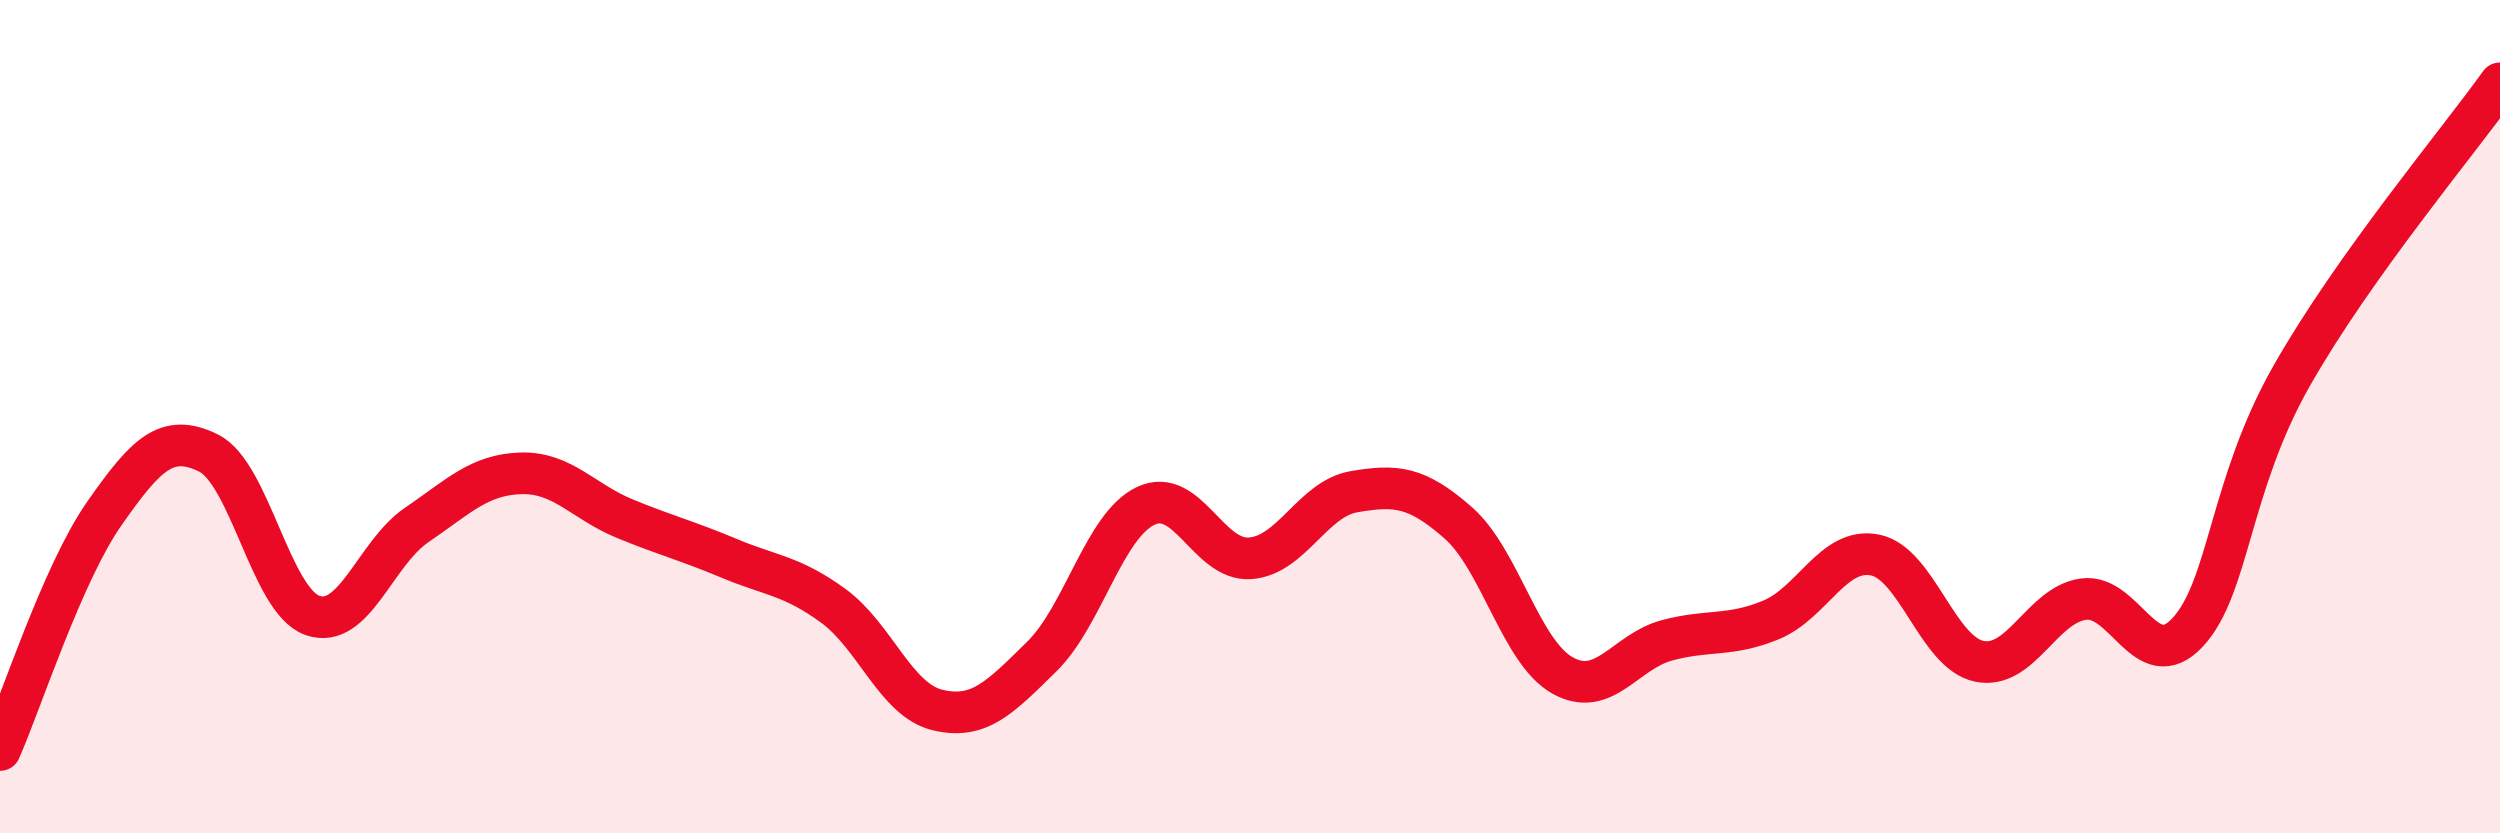
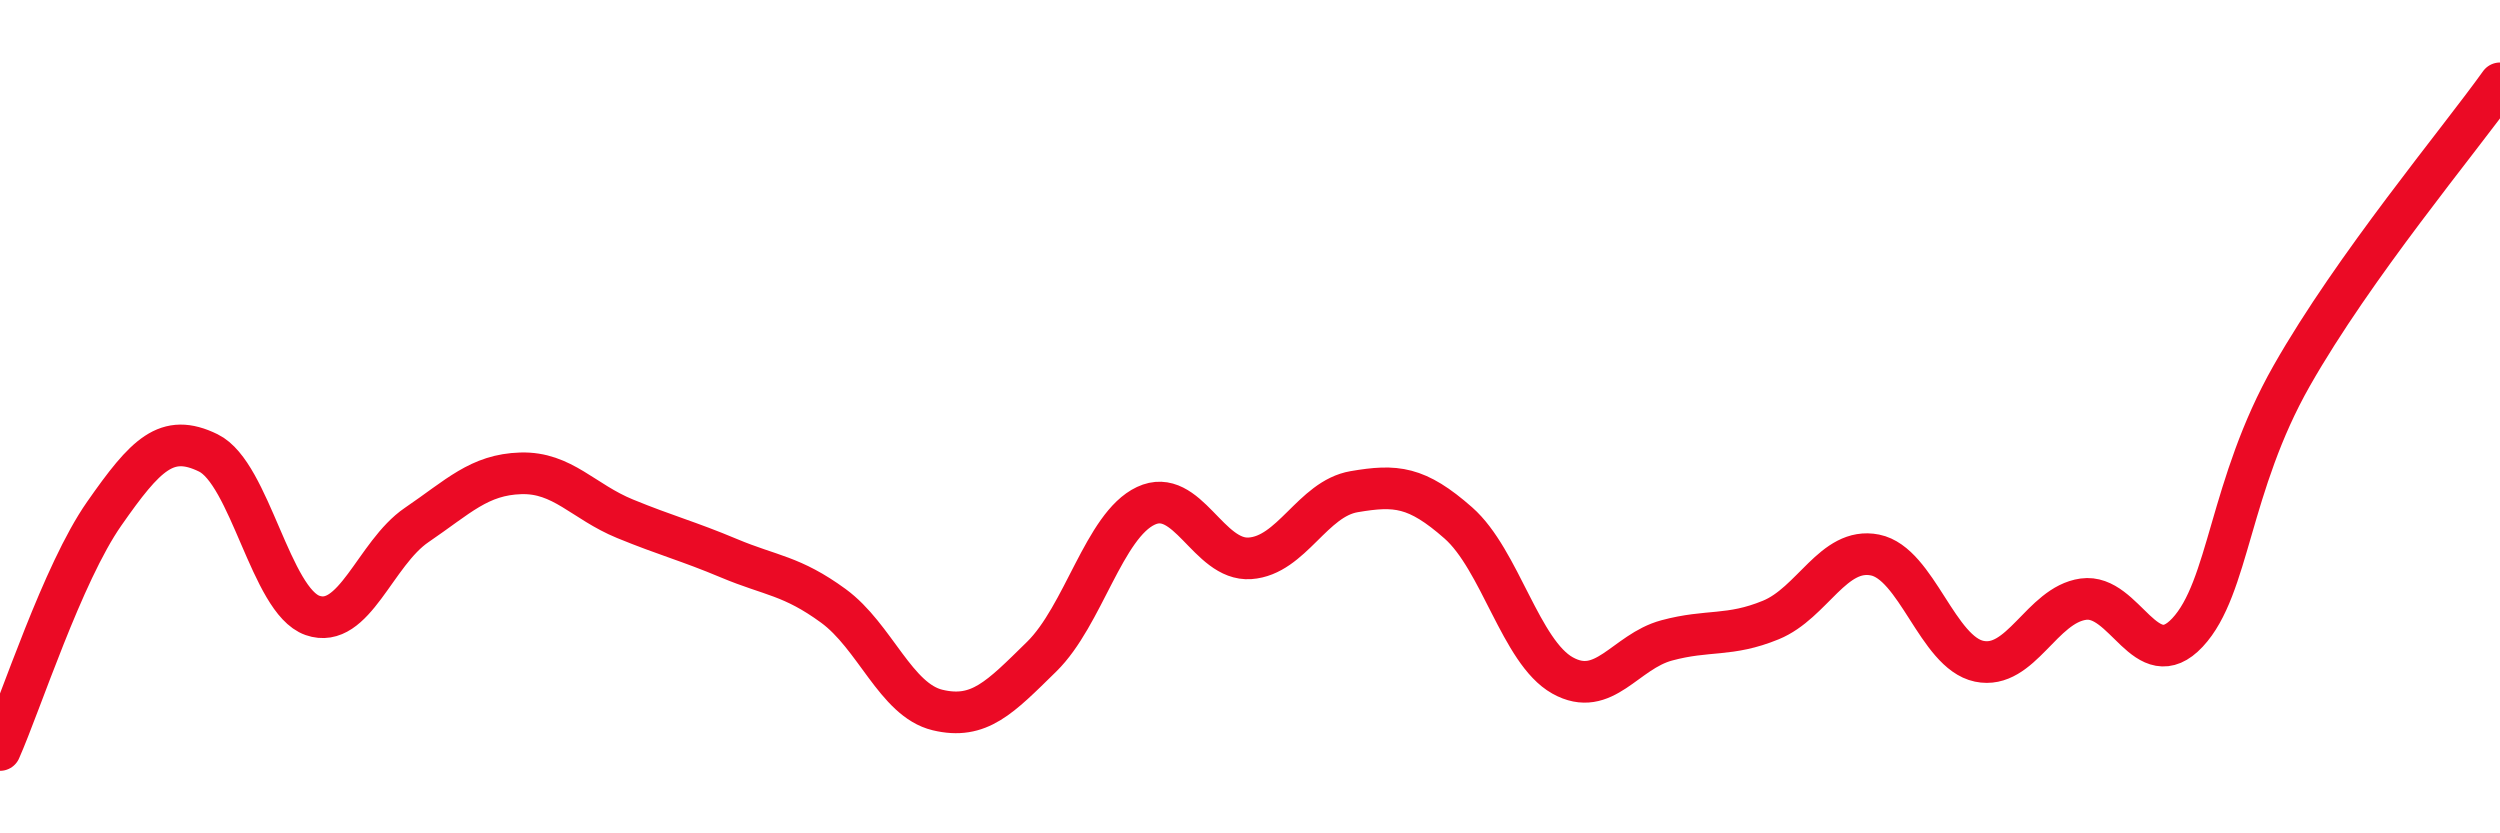
<svg xmlns="http://www.w3.org/2000/svg" width="60" height="20" viewBox="0 0 60 20">
-   <path d="M 0,18 C 0.5,16.87 1.5,13.76 2.5,12.33 C 3.5,10.9 4,10.38 5,10.87 C 6,11.36 6.5,14.42 7.5,14.77 C 8.5,15.12 9,13.28 10,12.6 C 11,11.92 11.5,11.39 12.5,11.36 C 13.5,11.33 14,12.04 15,12.45 C 16,12.86 16.5,12.98 17.5,13.4 C 18.5,13.82 19,13.81 20,14.54 C 21,15.27 21.5,16.8 22.5,17.04 C 23.5,17.28 24,16.74 25,15.76 C 26,14.78 26.5,12.61 27.5,12.14 C 28.5,11.67 29,13.47 30,13.4 C 31,13.33 31.5,11.97 32.5,11.8 C 33.5,11.63 34,11.67 35,12.55 C 36,13.43 36.5,15.65 37.5,16.21 C 38.5,16.77 39,15.64 40,15.37 C 41,15.1 41.5,15.29 42.5,14.88 C 43.5,14.47 44,13.12 45,13.32 C 46,13.52 46.5,15.66 47.5,15.87 C 48.5,16.08 49,14.52 50,14.38 C 51,14.24 51.5,16.25 52.5,15.18 C 53.5,14.11 53.5,11.66 55,9.02 C 56.5,6.38 59,3.4 60,2L60 20L0 20Z" fill="#EB0A25" opacity="0.1" stroke-linecap="round" stroke-linejoin="round" />
  <path d="M 0,18 C 0.5,16.87 1.5,13.76 2.5,12.33 C 3.5,10.9 4,10.38 5,10.87 C 6,11.36 6.5,14.42 7.5,14.77 C 8.5,15.12 9,13.28 10,12.6 C 11,11.92 11.5,11.39 12.5,11.36 C 13.5,11.33 14,12.04 15,12.45 C 16,12.86 16.5,12.98 17.5,13.4 C 18.5,13.82 19,13.81 20,14.54 C 21,15.27 21.5,16.8 22.5,17.04 C 23.5,17.28 24,16.74 25,15.76 C 26,14.78 26.5,12.61 27.5,12.14 C 28.5,11.67 29,13.47 30,13.4 C 31,13.33 31.5,11.97 32.5,11.8 C 33.5,11.63 34,11.67 35,12.55 C 36,13.43 36.5,15.65 37.5,16.21 C 38.5,16.77 39,15.64 40,15.37 C 41,15.1 41.5,15.29 42.5,14.88 C 43.5,14.47 44,13.12 45,13.32 C 46,13.52 46.5,15.66 47.5,15.87 C 48.5,16.08 49,14.52 50,14.38 C 51,14.24 51.5,16.25 52.5,15.18 C 53.5,14.11 53.5,11.66 55,9.02 C 56.5,6.38 59,3.4 60,2" stroke="#EB0A25" stroke-width="1" fill="none" stroke-linecap="round" stroke-linejoin="round" />
</svg>